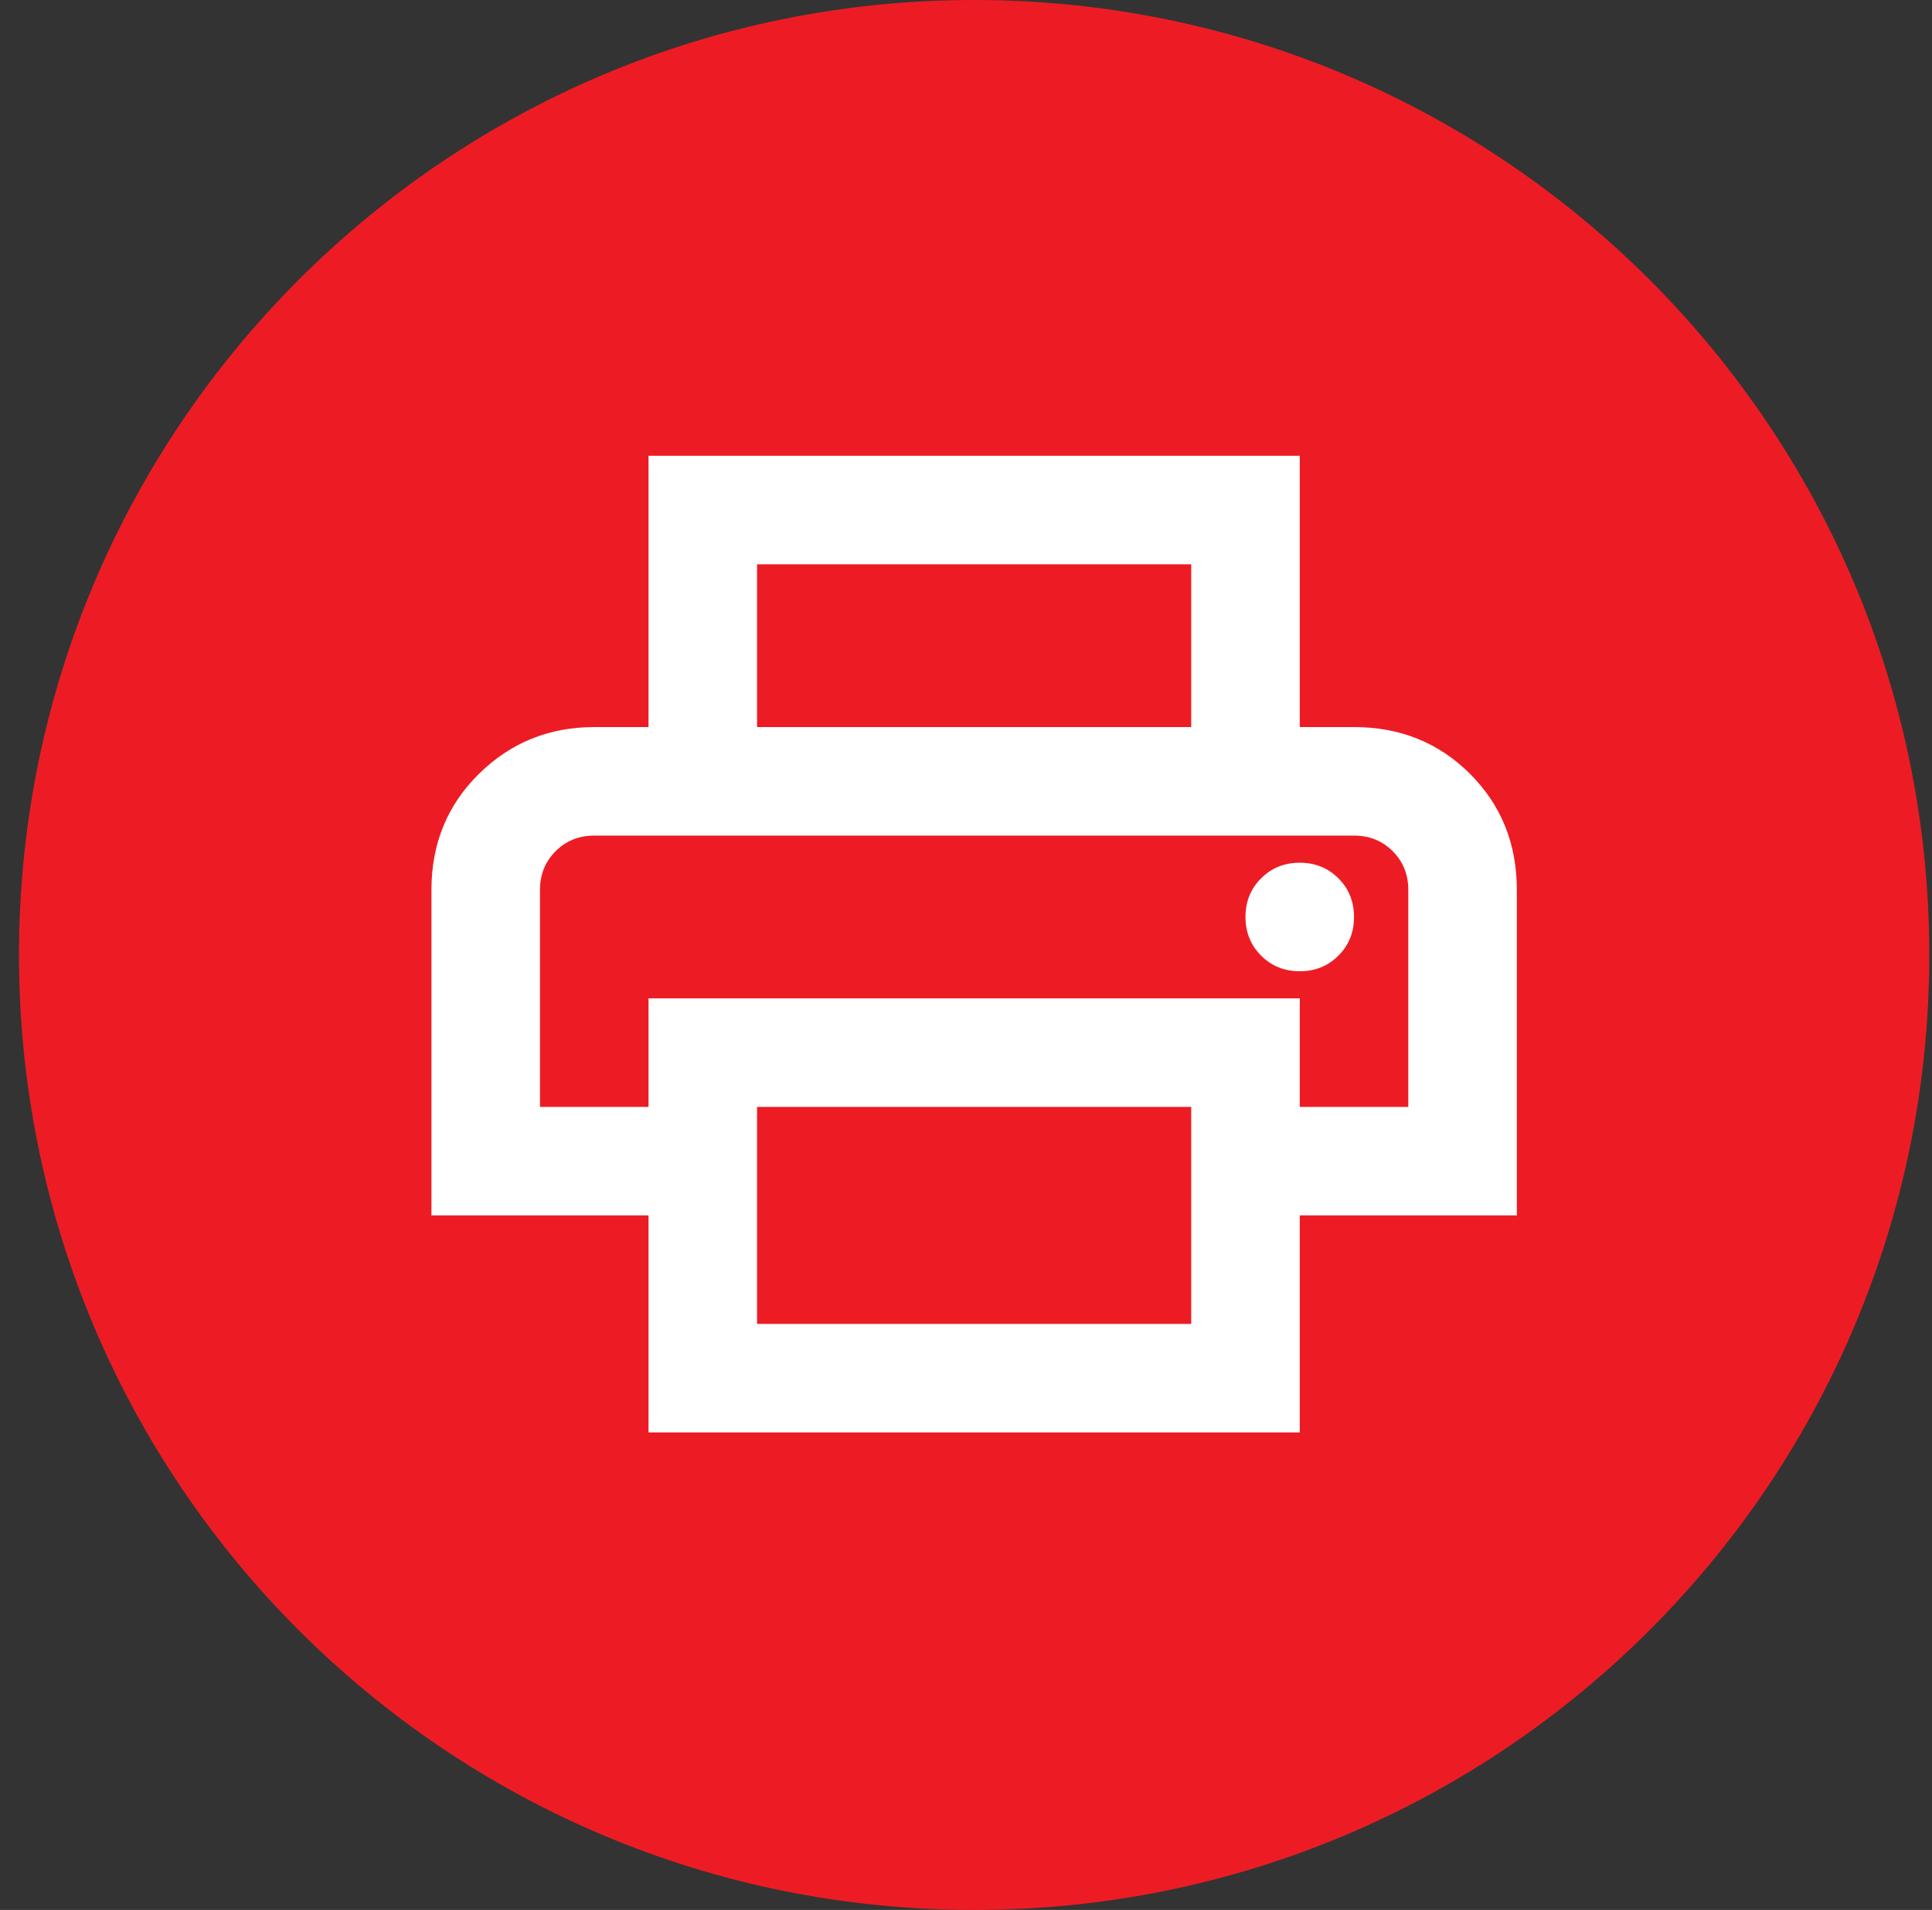
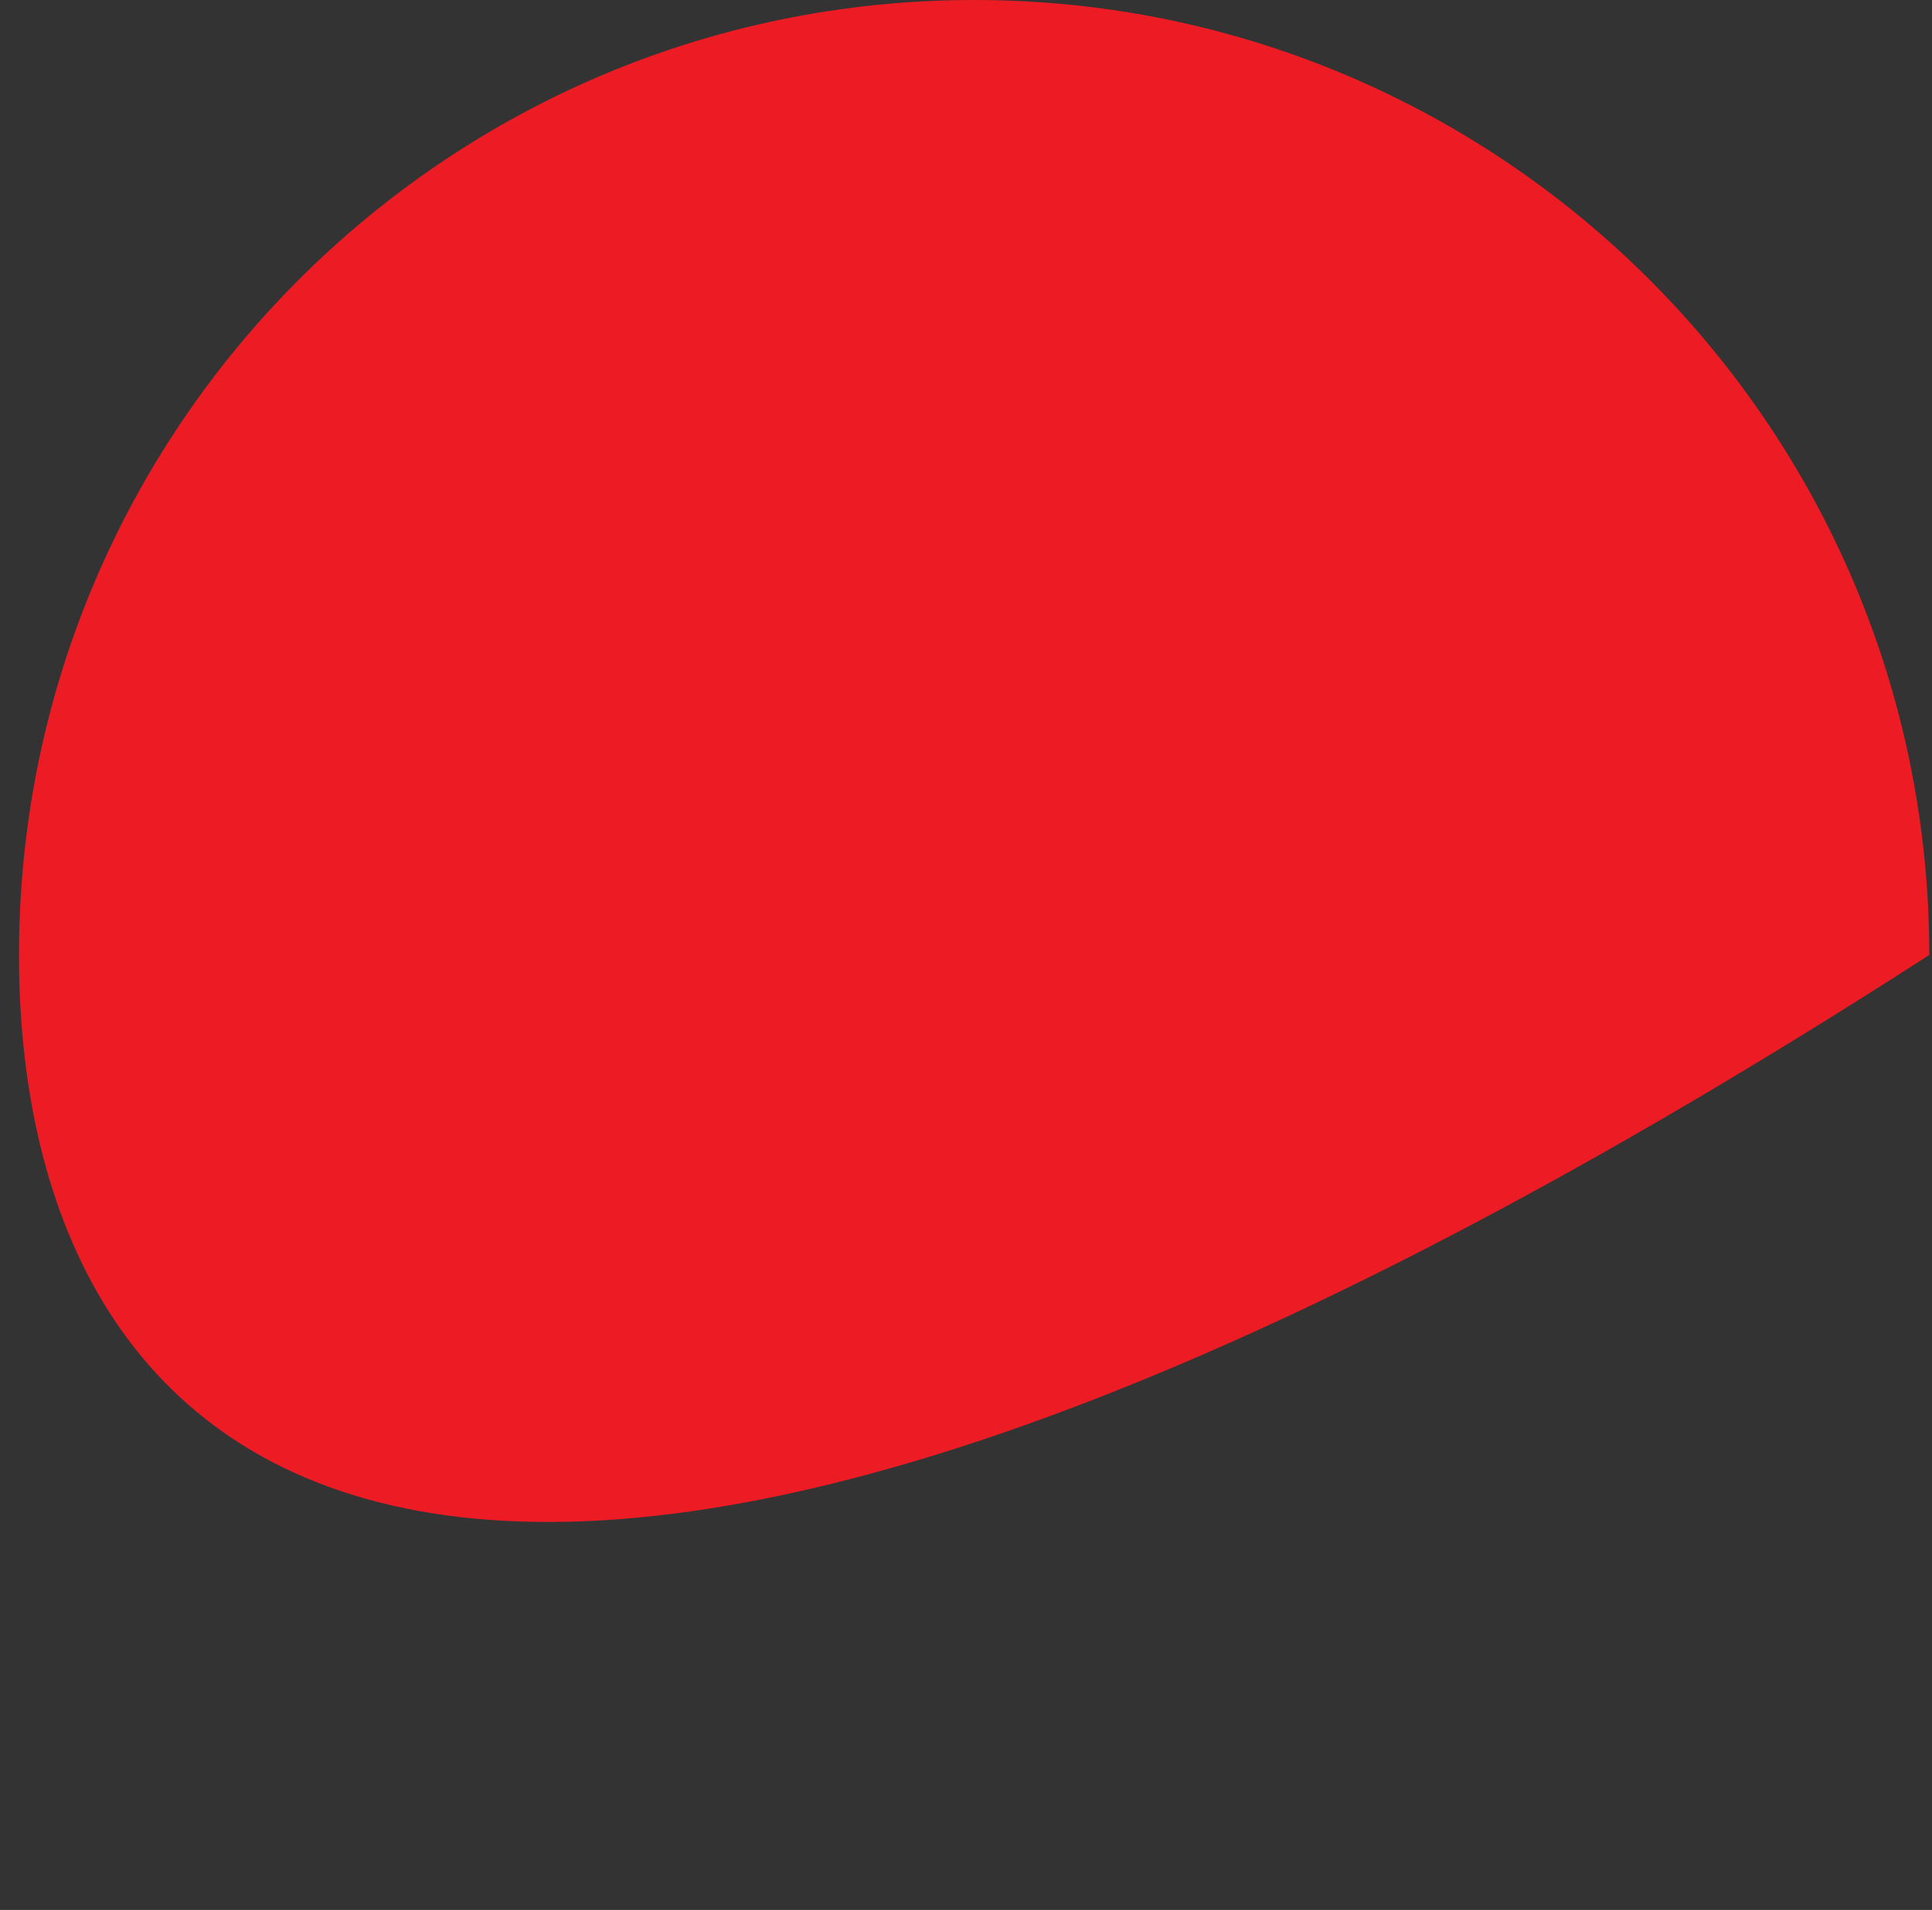
<svg xmlns="http://www.w3.org/2000/svg" width="89" height="88" viewBox="0 0 89 88" fill="none">
  <rect x="0" y="0" width="89" height="88" fill="#333333" stroke="none" />
-   <path d="M88.875 44C88.875 68.3 69.175 88 44.875 88C20.575 88 0.875 68.3 0.875 44C0.875 19.7 20.575 0 44.875 0C69.175 0 88.875 19.7 88.875 44Z" fill="#ED1C24" />
-   <path d="M54.875 33.5V26H34.875V33.5H29.875V21H59.875V33.5H54.875ZM59.875 44.75C60.583 44.75 61.177 44.51 61.656 44.031C62.135 43.552 62.375 42.958 62.375 42.25C62.375 41.542 62.135 40.948 61.656 40.469C61.177 39.99 60.583 39.75 59.875 39.75C59.167 39.75 58.573 39.99 58.094 40.469C57.615 40.948 57.375 41.542 57.375 42.25C57.375 42.958 57.615 43.552 58.094 44.031C58.573 44.51 59.167 44.75 59.875 44.75ZM54.875 61V51H34.875V61H54.875ZM59.875 66H29.875V56H19.875V41C19.875 38.875 20.604 37.094 22.062 35.656C23.521 34.219 25.292 33.5 27.375 33.5H62.375C64.5 33.5 66.281 34.219 67.719 35.656C69.156 37.094 69.875 38.875 69.875 41V56H59.875V66ZM64.875 51V41C64.875 40.292 64.635 39.698 64.156 39.219C63.677 38.74 63.083 38.5 62.375 38.5H27.375C26.667 38.5 26.073 38.74 25.594 39.219C25.115 39.698 24.875 40.292 24.875 41V51H29.875V46H59.875V51H64.875Z" fill="white" />
+   <path d="M88.875 44C20.575 88 0.875 68.3 0.875 44C0.875 19.7 20.575 0 44.875 0C69.175 0 88.875 19.7 88.875 44Z" fill="#ED1C24" />
</svg>